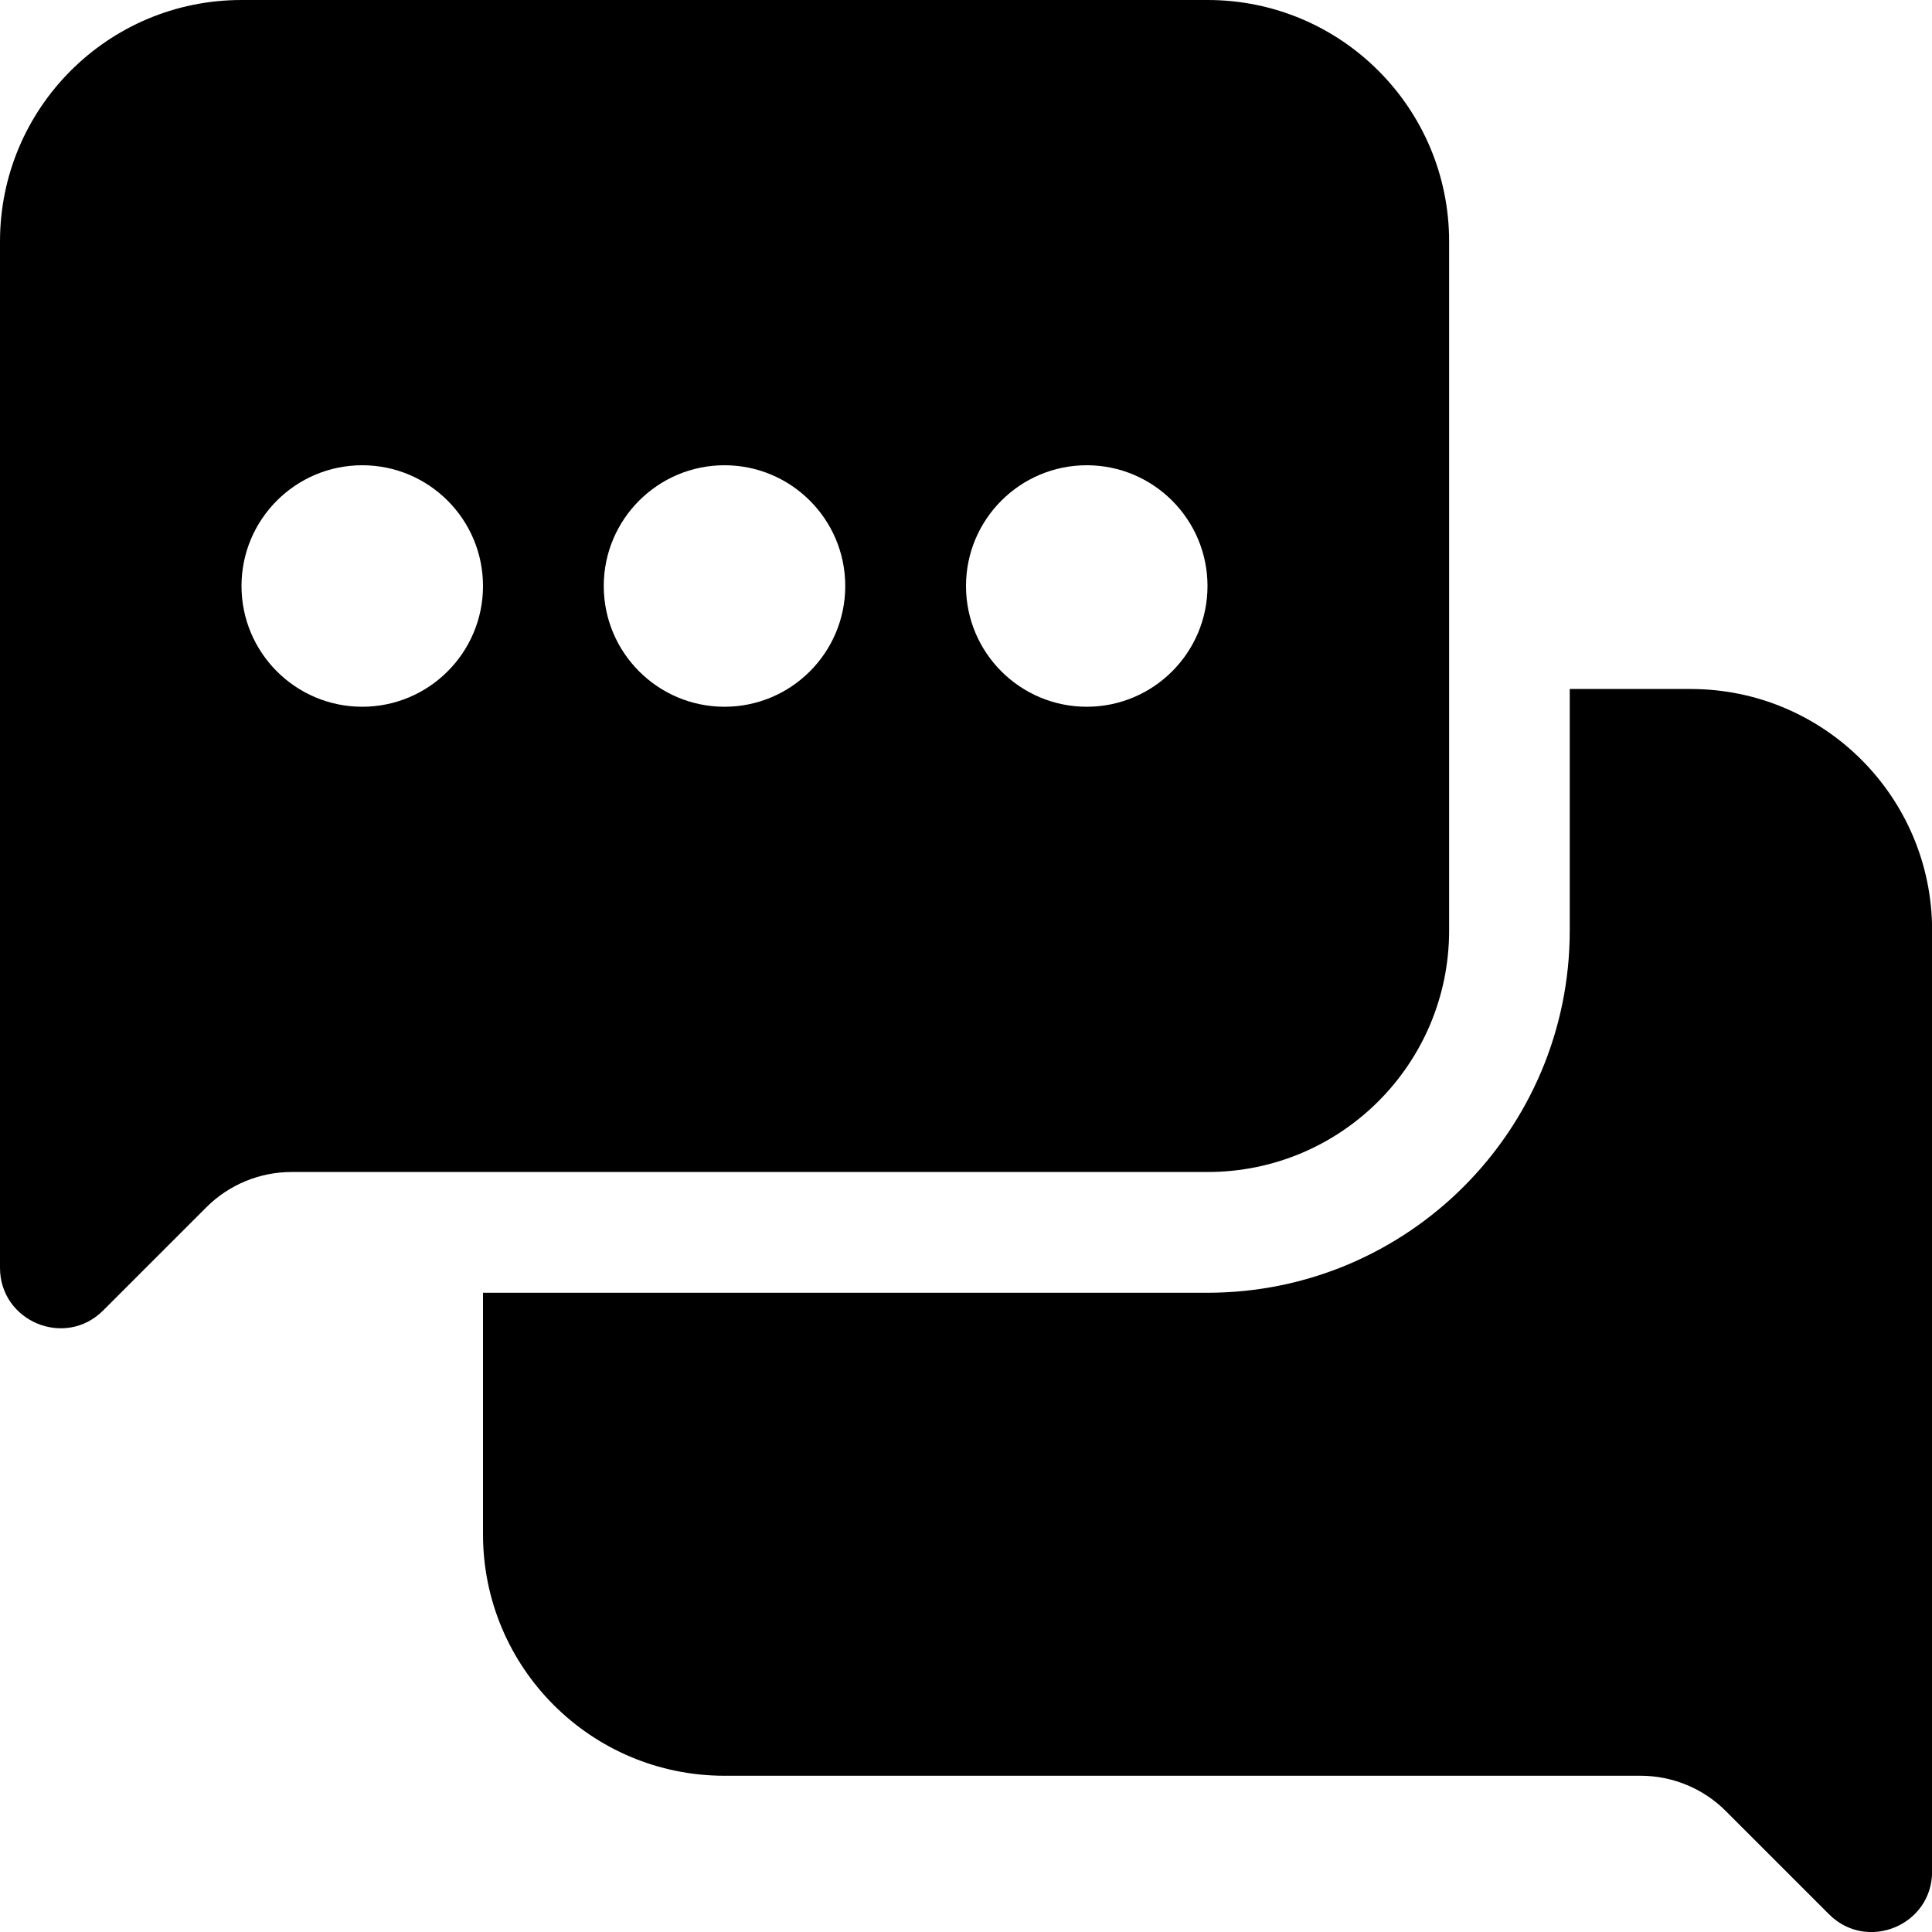
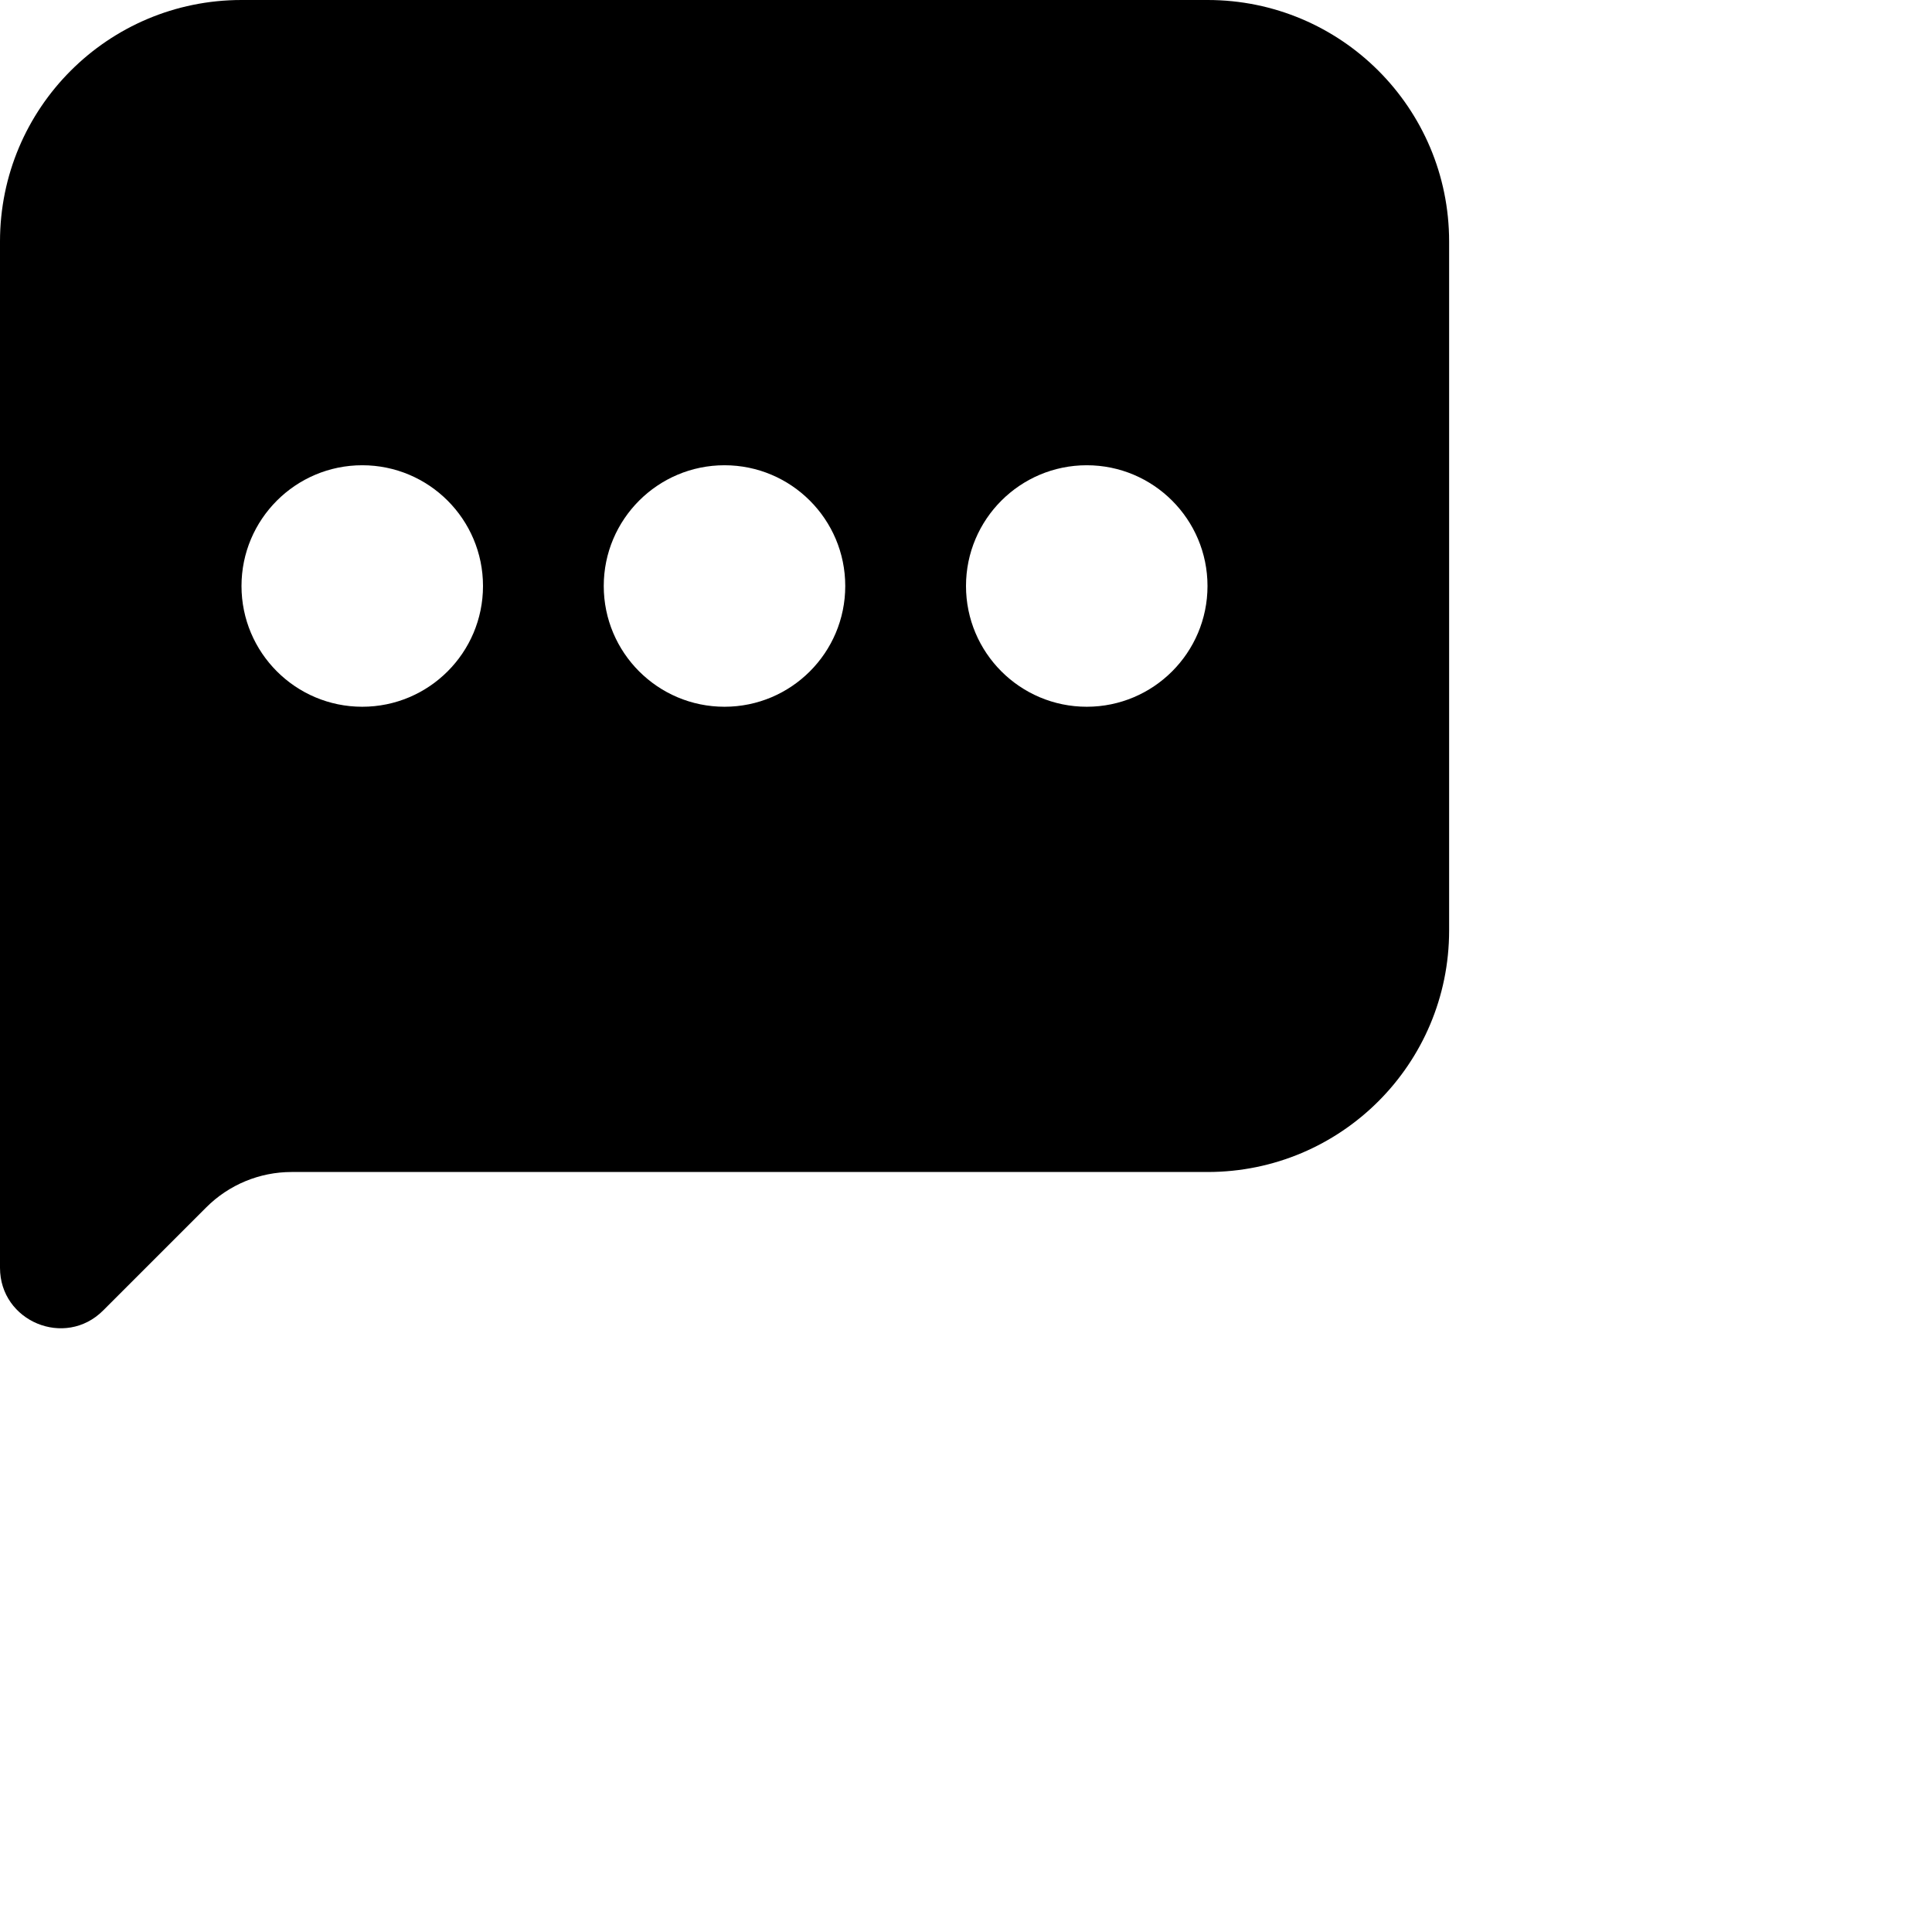
<svg xmlns="http://www.w3.org/2000/svg" id="Layer_2" viewBox="0 0 160 160">
  <defs>
    <style>.cls-1{fill:#000;stroke-width:0px;}</style>
  </defs>
  <g id="Layer_1-2">
-     <path class="cls-1" d="M140,57.06h-10v20c0,16.57-13.43,30-30,30h-60v20c0,11.05,8.95,20,20,20h75.86c2.65,0,5.2,1.05,7.07,2.93l8.54,8.54c3.15,3.15,8.54.92,8.54-3.54v-77.93c0-11.05-8.95-20-20-20Z" />
    <path class="cls-1" d="M100,0H20C8.95,0,0,8.95,0,20v84.99c0,4.45,5.39,6.69,8.54,3.54l8.54-8.54c1.88-1.88,4.42-2.93,7.07-2.93h75.86c11.05,0,20-8.95,20-20V20c0-11.05-8.95-20-20-20ZM30,58.53c-5.52,0-10-4.48-10-10s4.48-10,10-10,10,4.48,10,10-4.48,10-10,10ZM60,58.53c-5.52,0-10-4.48-10-10s4.48-10,10-10,10,4.48,10,10-4.48,10-10,10ZM90,58.53c-5.52,0-10-4.48-10-10s4.48-10,10-10,10,4.48,10,10-4.48,10-10,10Z" />
  </g>
</svg>